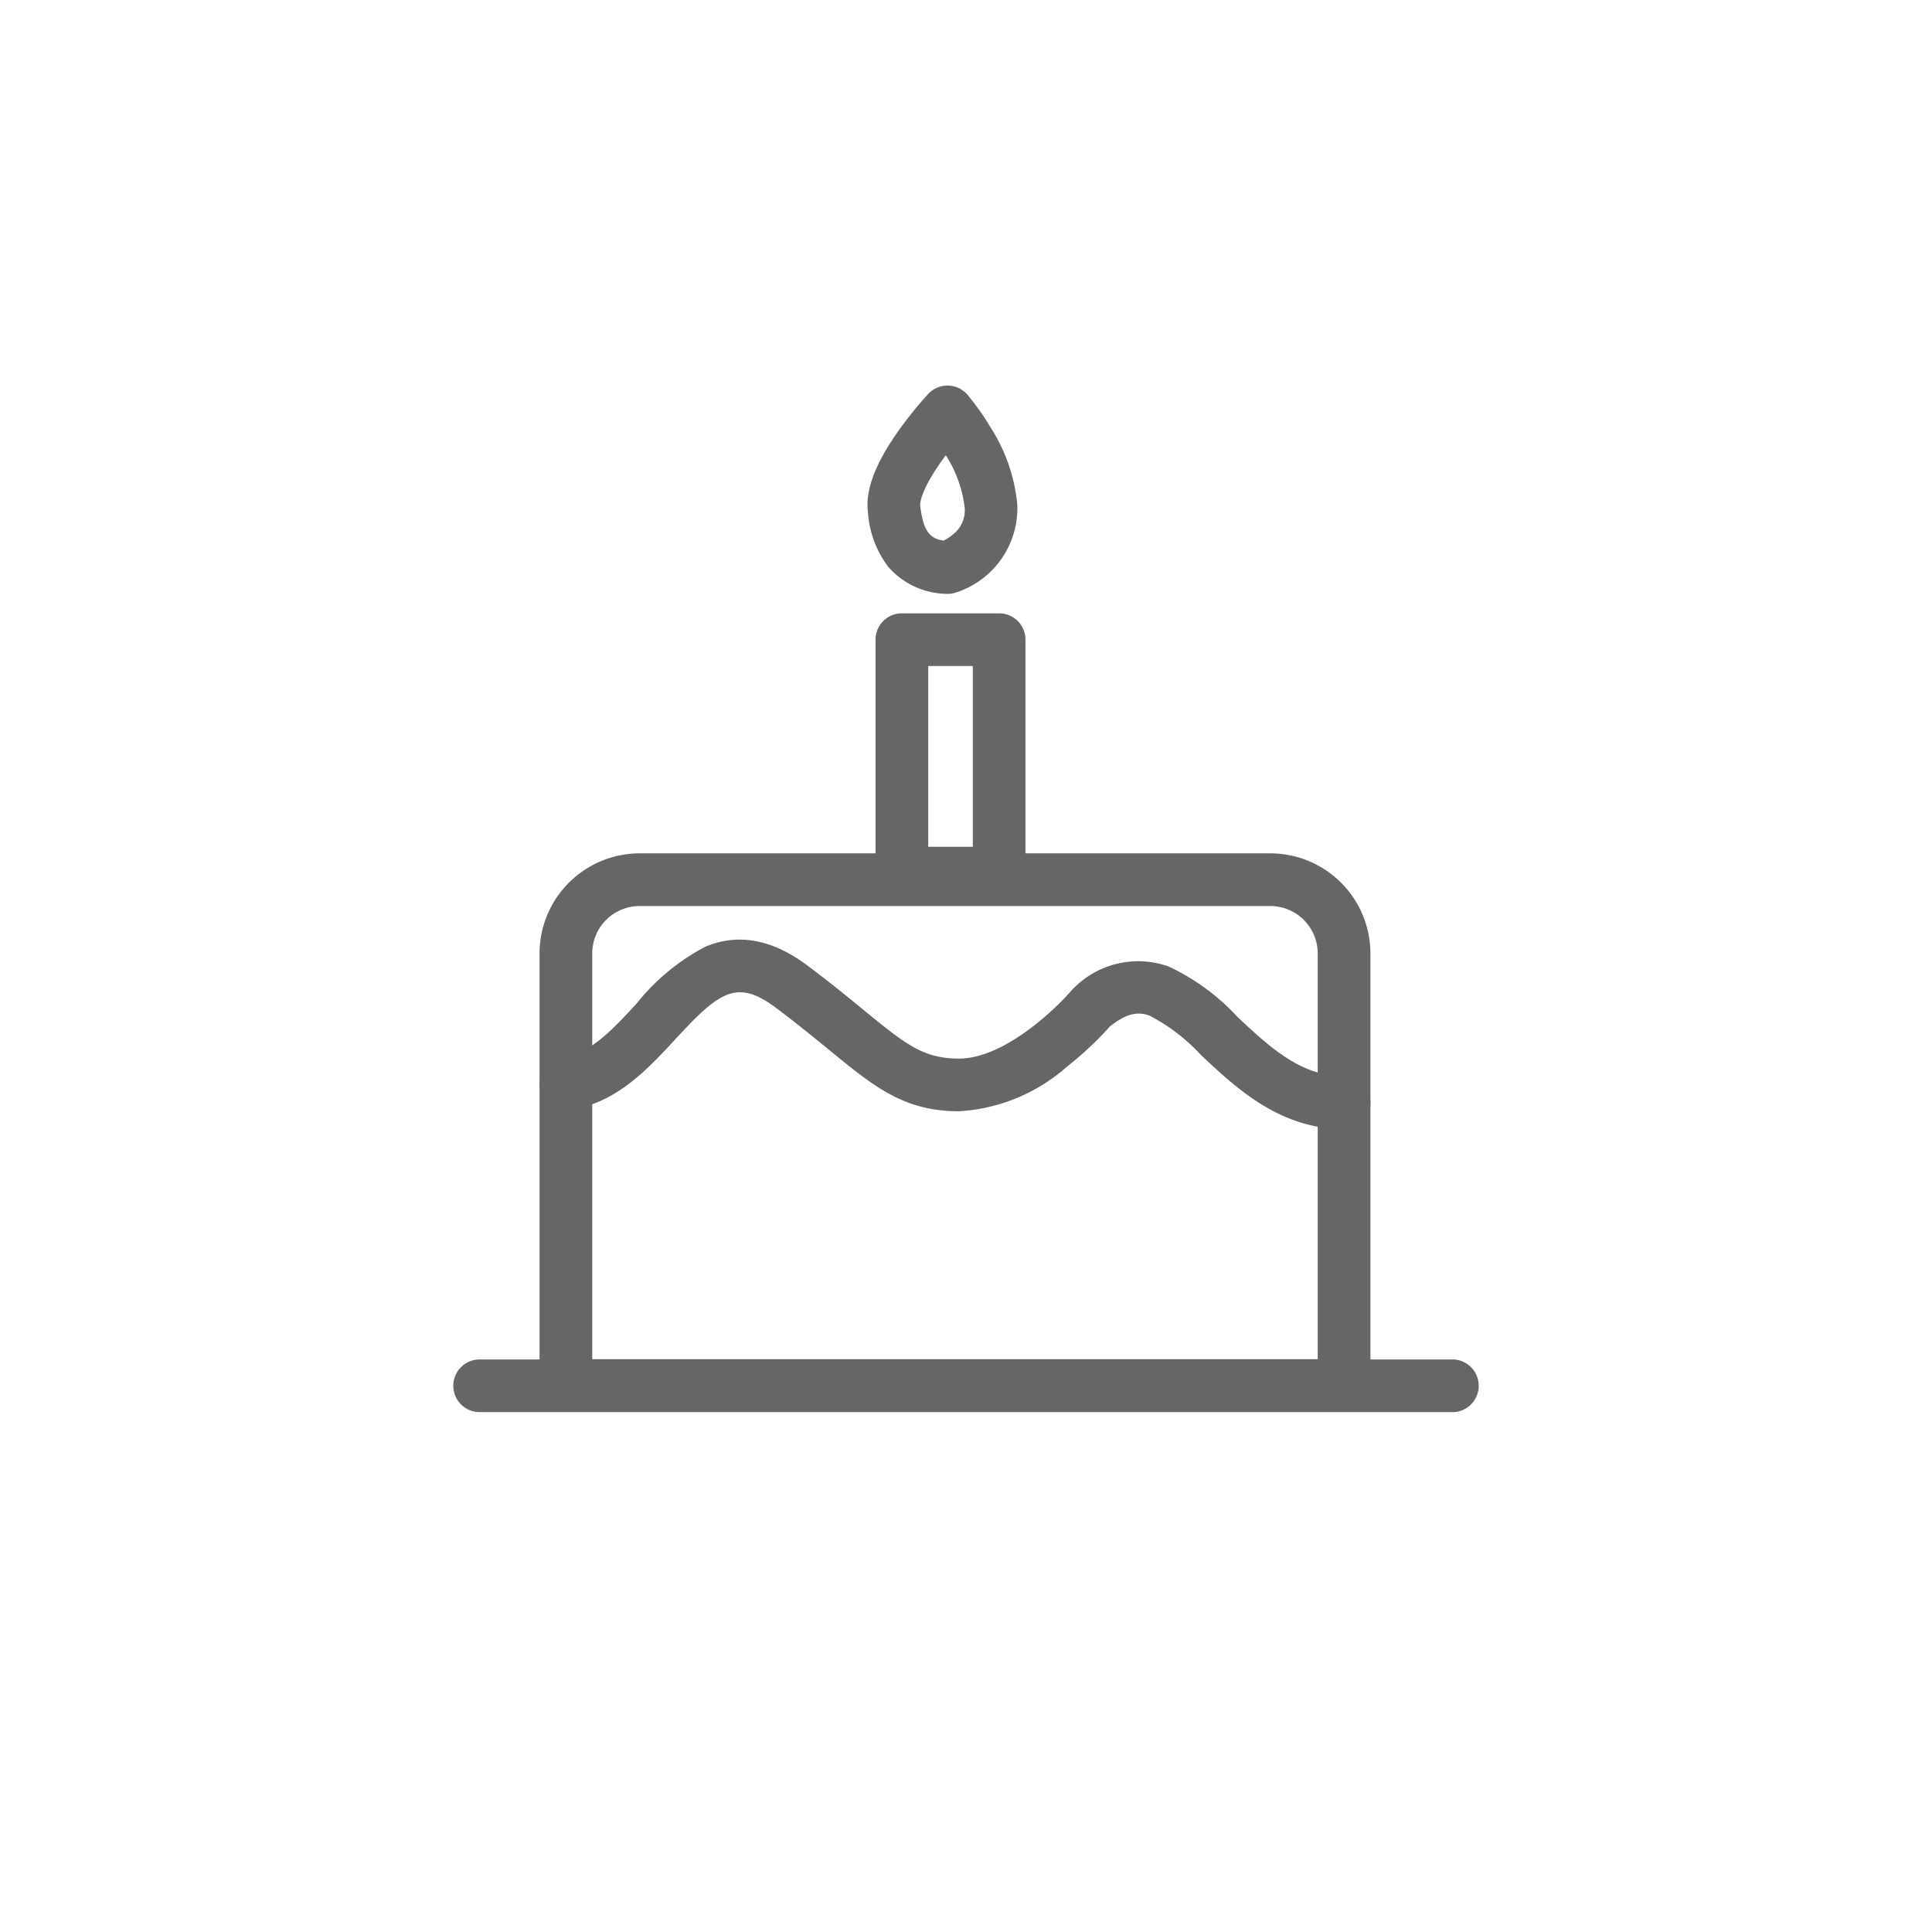
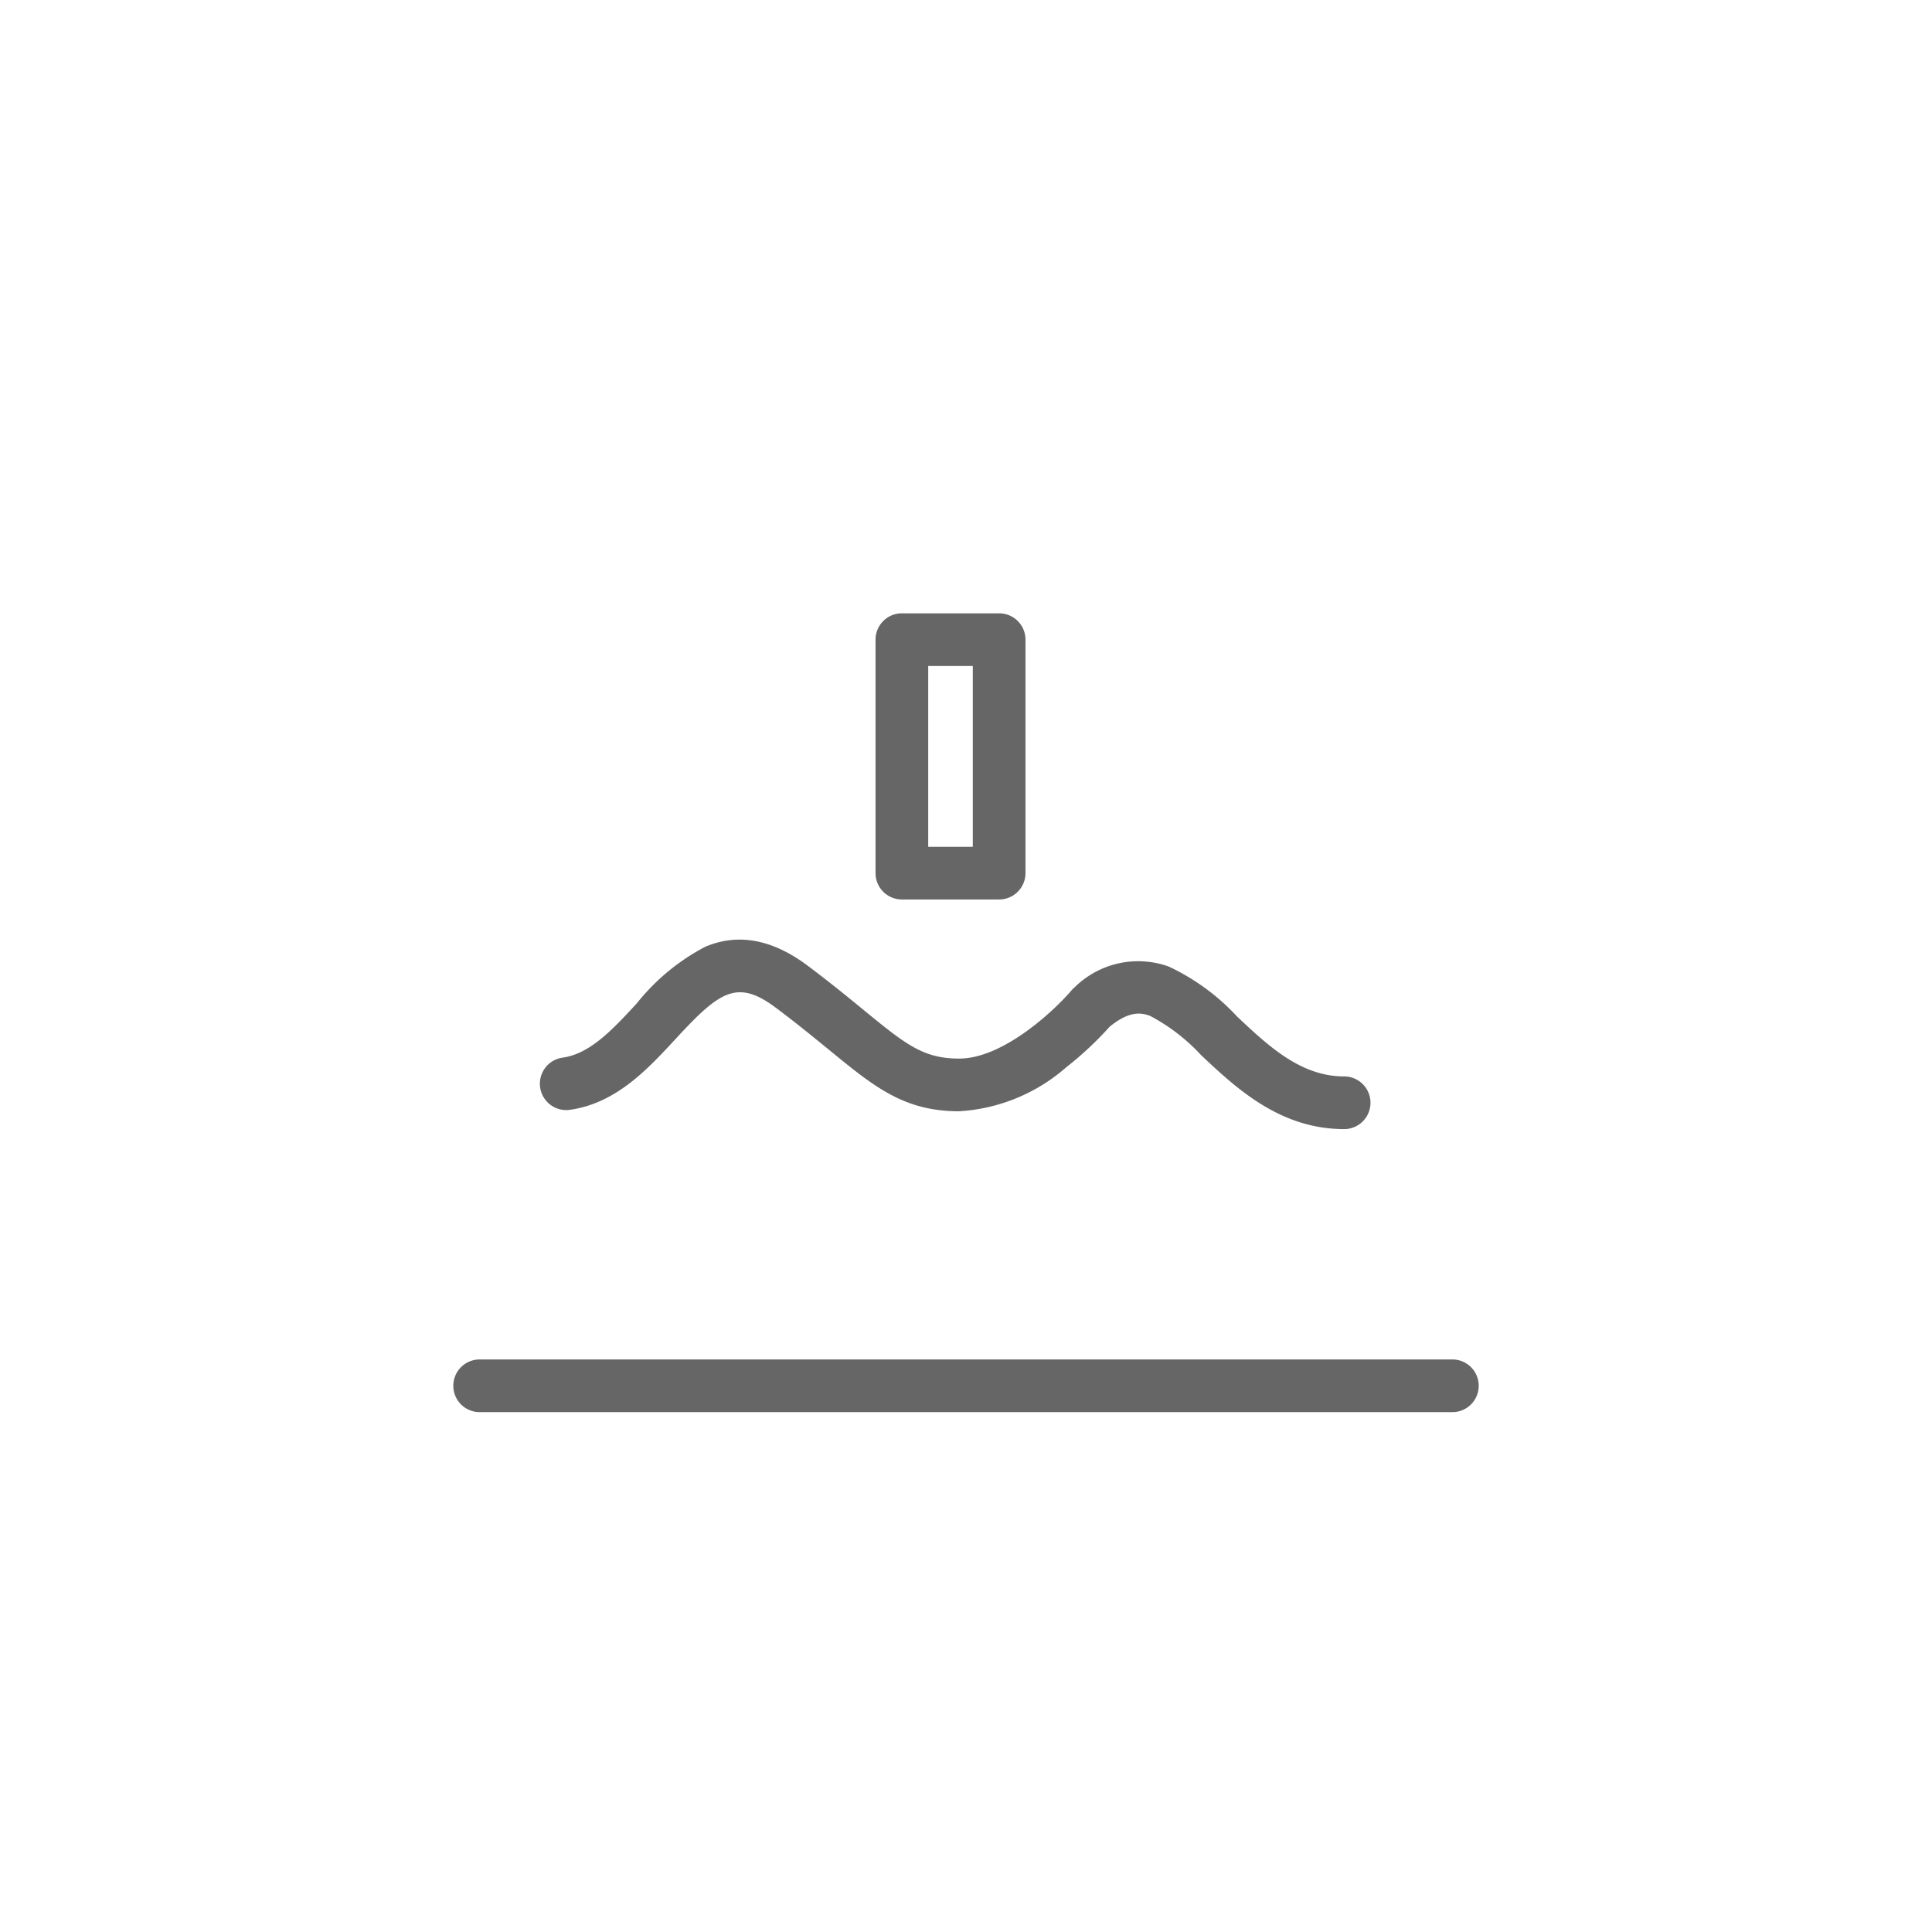
<svg xmlns="http://www.w3.org/2000/svg" width="110" height="110" viewBox="0 0 110 110">
  <g id="anniv" transform="translate(-11 -8)">
    <circle id="Ellipse_5" data-name="Ellipse 5" cx="55" cy="55" r="55" transform="translate(11 8)" fill="#fff" opacity="0" />
    <g id="cake" transform="translate(17.742 14.305)">
      <path id="Tracé_7765" data-name="Tracé 7765" d="M69.306,54.915c-3.656,0-6.142-2.334-8.139-4.21a10.8,10.8,0,0,0-2.912-2.239c-.543-.2-1.2-.268-2.29.615a19.385,19.385,0,0,1-2.46,2.3A10.16,10.16,0,0,1,47.385,53.9c-3.133,0-4.825-1.387-7.386-3.485-.859-.7-1.833-1.5-3.039-2.405-2.223-1.665-3.218-.931-5.715,1.774-1.592,1.724-3.4,3.677-6.043,4.037a1.5,1.5,0,0,1-.4-2.973c1.579-.214,2.872-1.615,4.242-3.1a12.26,12.26,0,0,1,3.88-3.208c1.864-.8,3.828-.437,5.838,1.068,1.259.943,2.26,1.763,3.143,2.486,2.422,1.984,3.424,2.806,5.484,2.806,2.541,0,5.472-2.794,6.387-3.87a1.527,1.527,0,0,1,.182-.181,5.155,5.155,0,0,1,5.357-1.193,12.6,12.6,0,0,1,3.91,2.86c1.778,1.67,3.617,3.4,6.086,3.4a1.5,1.5,0,0,1,0,3Z" transform="translate(0.477 3.066)" fill="#666" />
      <path id="Rectangle_3491" data-name="Rectangle 3491" d="M0-1.5H5.538A1.5,1.5,0,0,1,7.038,0V13.292a1.5,1.5,0,0,1-1.5,1.5H0a1.5,1.5,0,0,1-1.5-1.5V0A1.5,1.5,0,0,1,0-1.5Zm4.038,3H1.5V11.792H4.038Z" transform="translate(44.607 30.115)" fill="#666" />
-       <path id="Tracé_7766" data-name="Tracé 7766" d="M44.912,15.648h.03a1.5,1.5,0,0,1,1.105.519,14.512,14.512,0,0,1,1.33,1.884,9.806,9.806,0,0,1,1.508,4.356,5.038,5.038,0,0,1-3.519,5.032,1.5,1.5,0,0,1-.574.065,4.5,4.5,0,0,1-3.236-1.516,5.791,5.791,0,0,1-1.175-3.143c-.149-1.227.4-2.716,1.691-4.552a21.981,21.981,0,0,1,1.746-2.17A1.5,1.5,0,0,1,44.912,15.648Zm-.222,8.827a2.779,2.779,0,0,0,.605-.411,1.718,1.718,0,0,0,.595-1.476,7.039,7.039,0,0,0-1.074-2.973c-.1.137-.205.279-.308.426-1.219,1.746-1.154,2.415-1.151,2.442C43.541,24,43.936,24.356,44.69,24.475Z" transform="translate(2.292)" fill="#666" />
-       <path id="Tracé_7767" data-name="Tracé 7767" d="M69.306,71.492H25a1.5,1.5,0,0,1-1.5-1.5v-24.6a5.706,5.706,0,0,1,5.7-5.7H65.107a5.706,5.706,0,0,1,5.7,5.7v24.6A1.5,1.5,0,0,1,69.306,71.492Zm-42.806-3H67.806v-23.1a2.7,2.7,0,0,0-2.7-2.7H29.2a2.7,2.7,0,0,0-2.7,2.7Z" transform="translate(0.477 2.589)" fill="#666" />
      <path id="Ligne_1006" data-name="Ligne 1006" d="M55.383,1.5H0A1.5,1.5,0,0,1-1.5,0,1.5,1.5,0,0,1,0-1.5H55.383a1.5,1.5,0,0,1,1.5,1.5A1.5,1.5,0,0,1,55.383,1.5Z" transform="translate(20.567 72.596)" fill="#666" />
    </g>
  </g>
</svg>